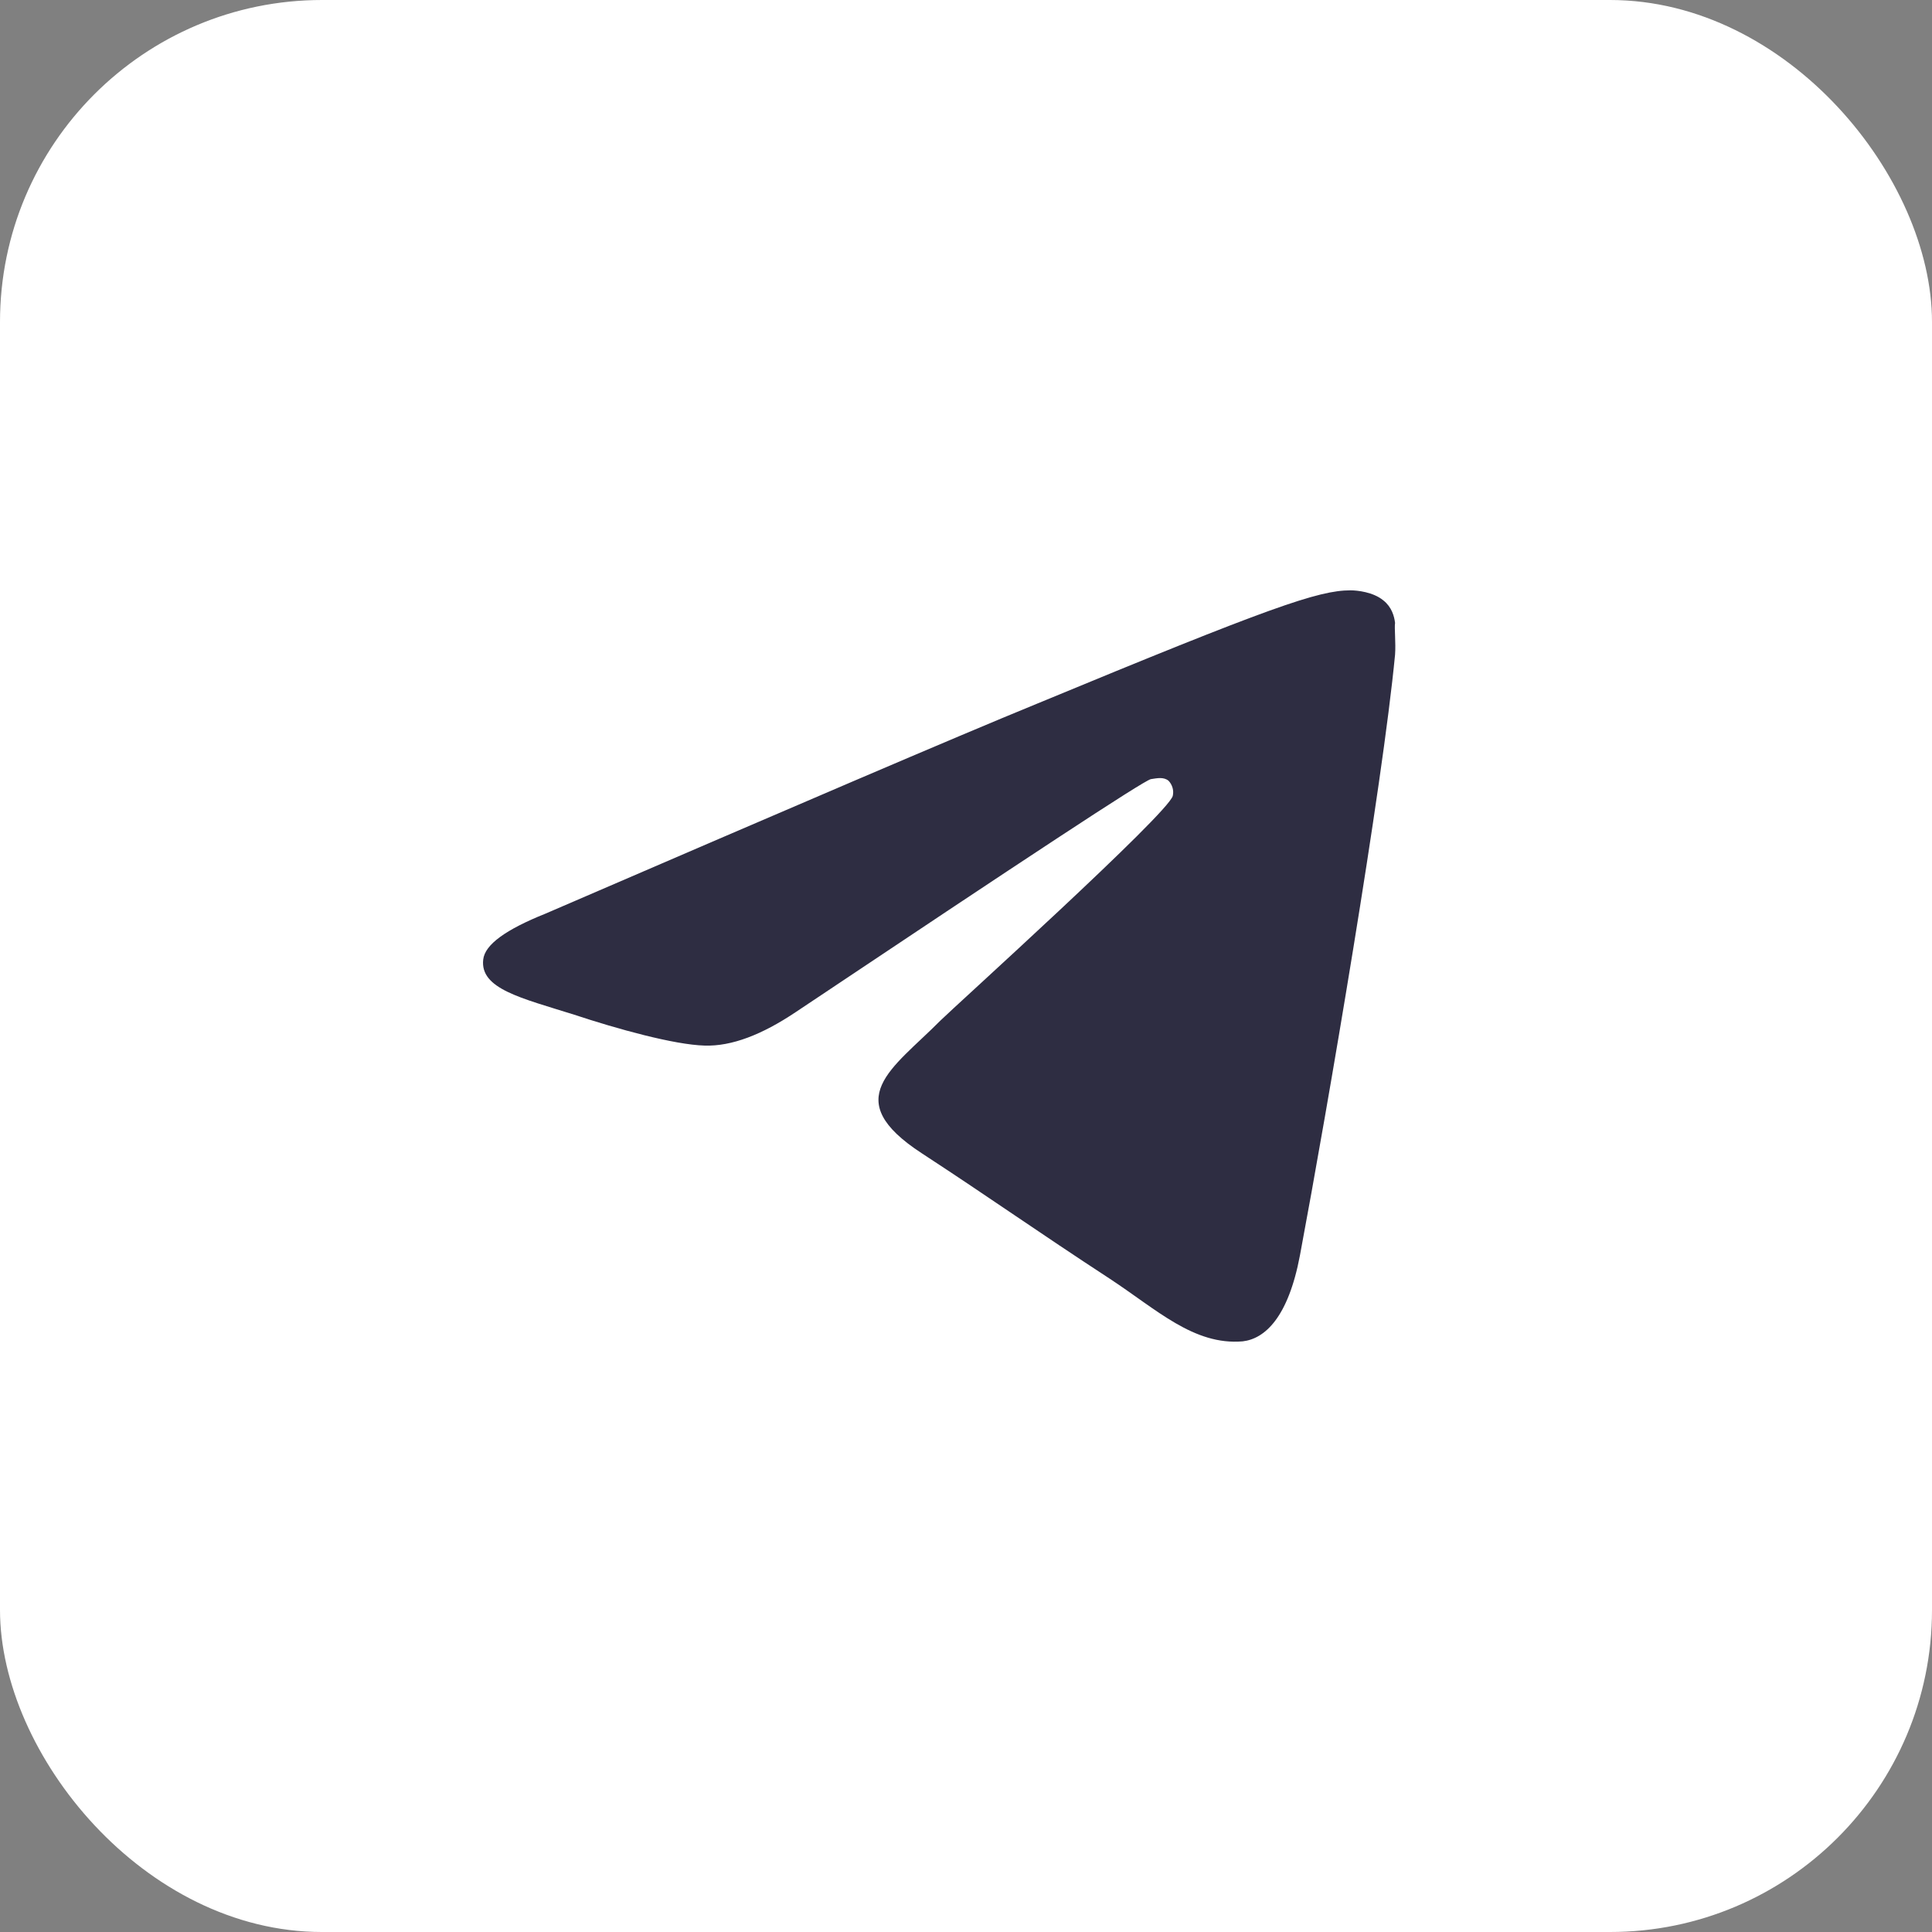
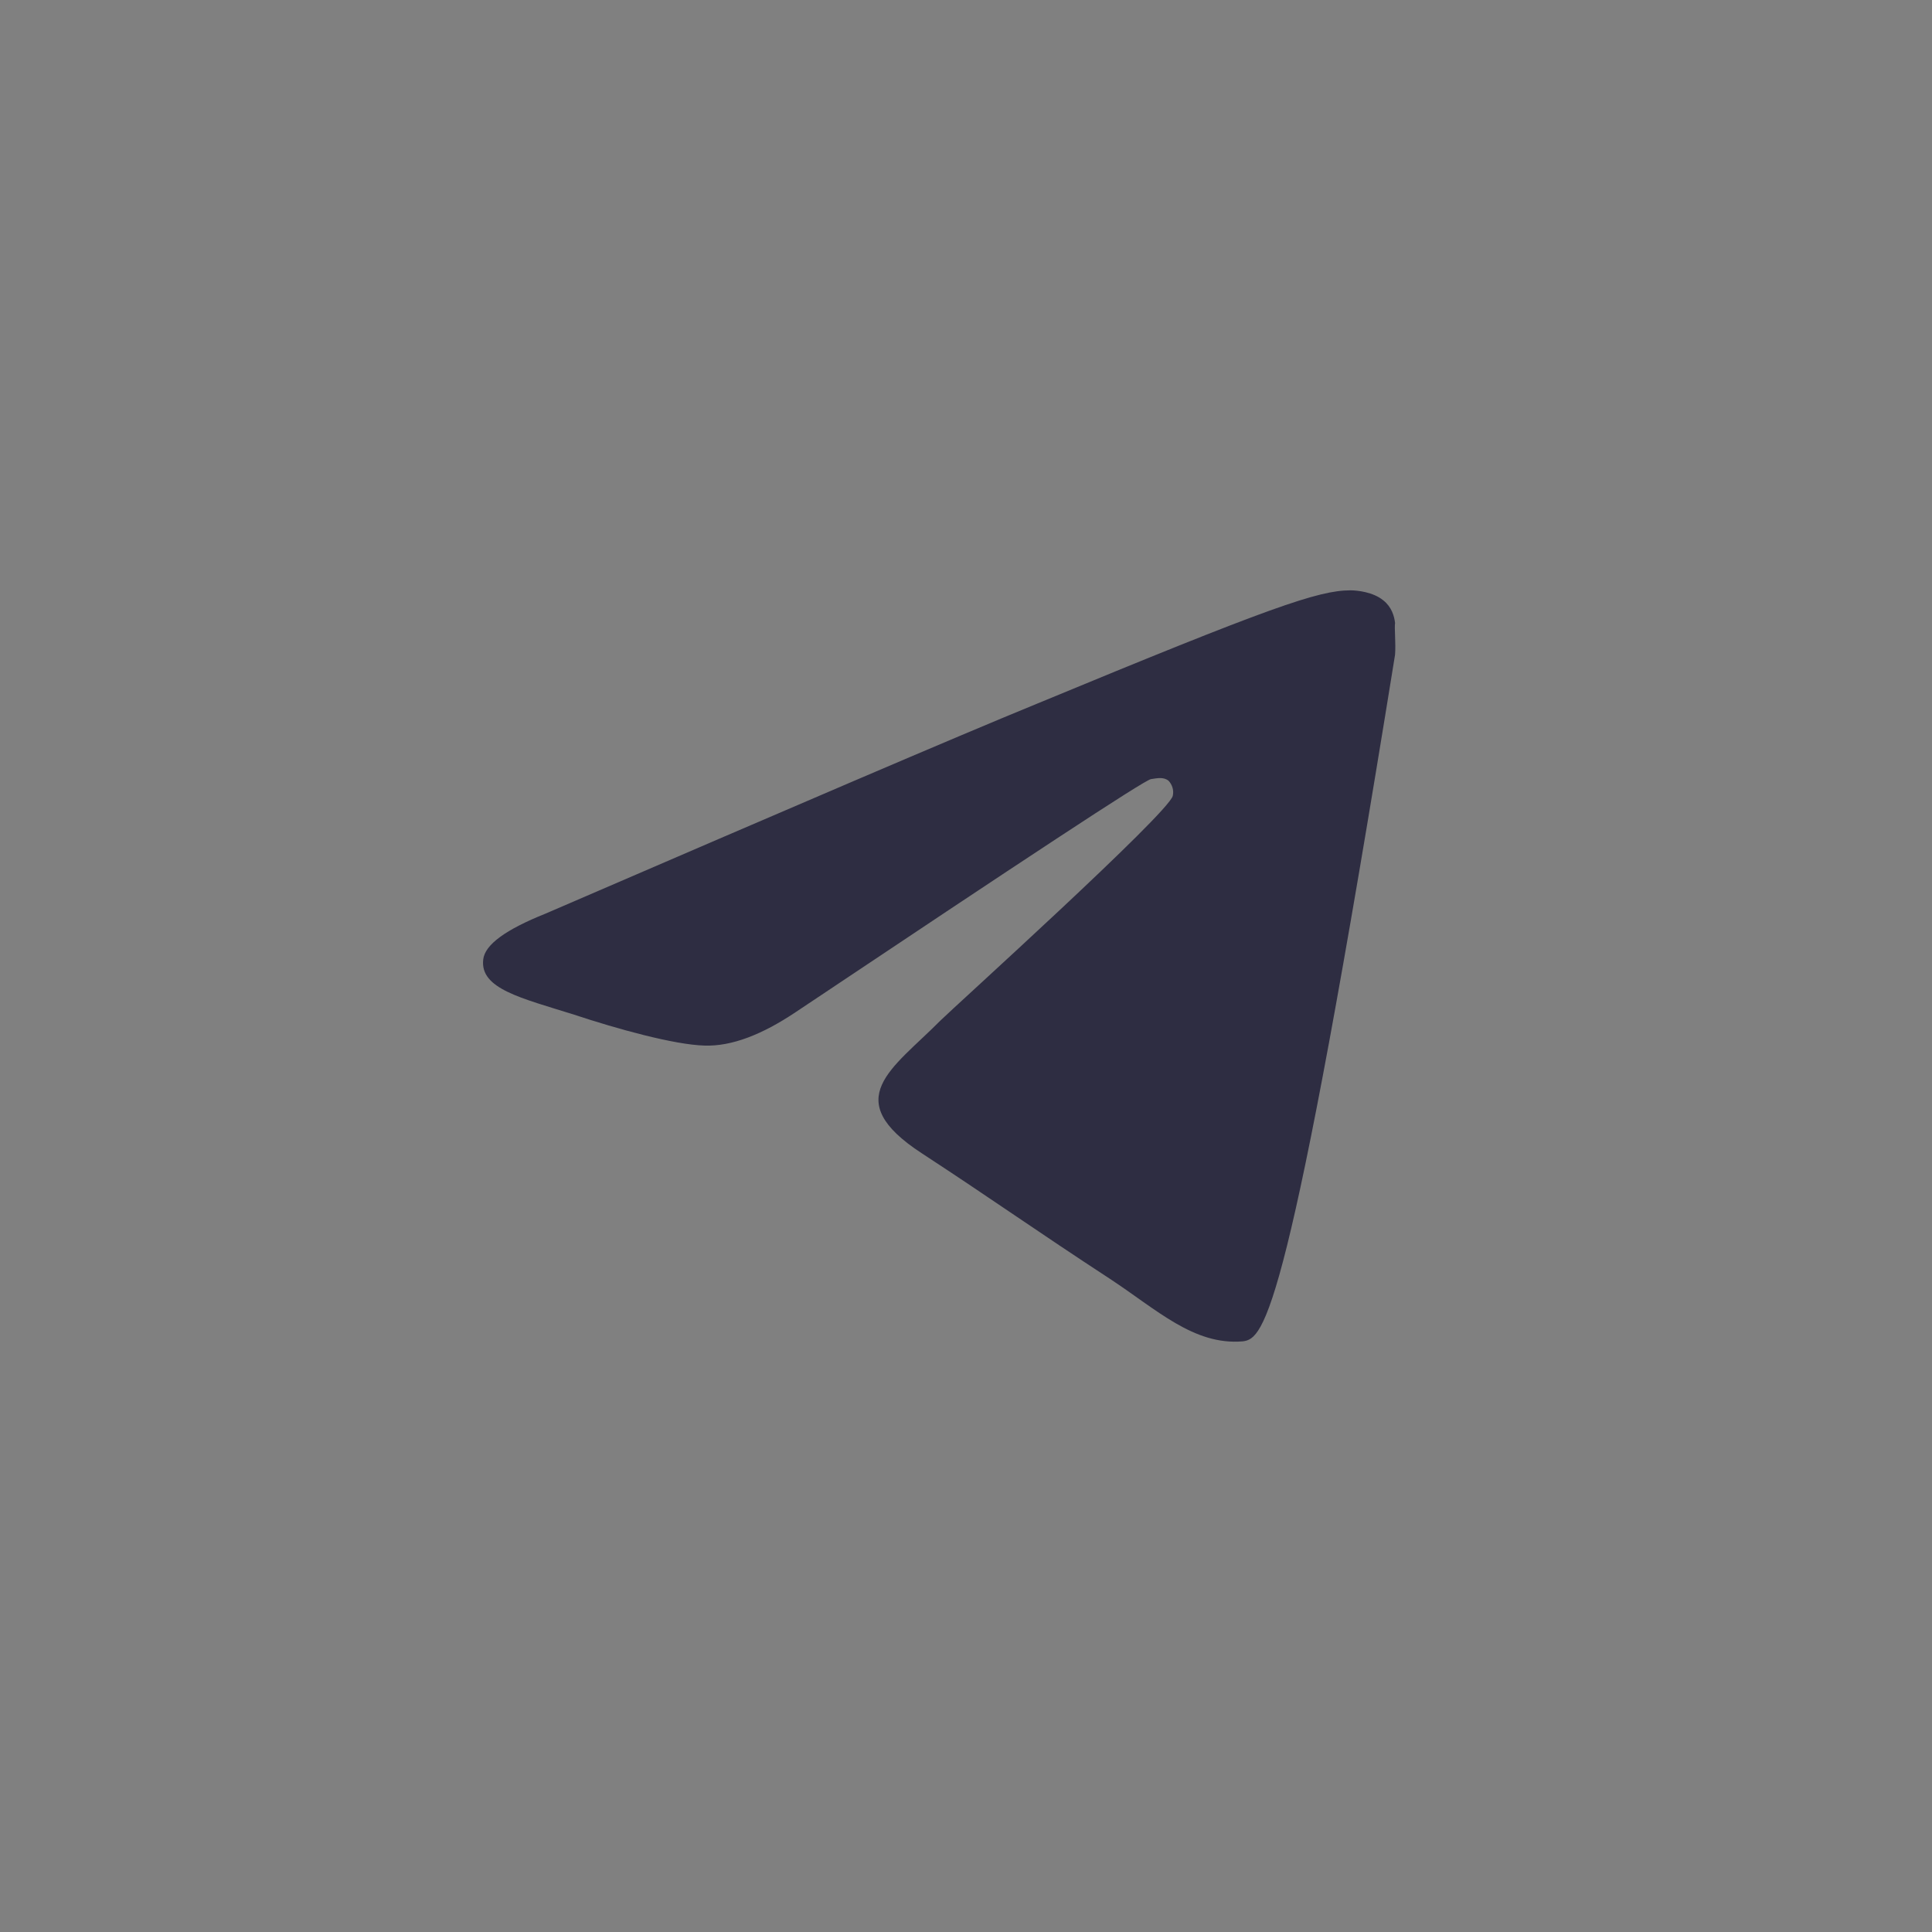
<svg xmlns="http://www.w3.org/2000/svg" width="36" height="36" viewBox="0 0 36 36" fill="none">
  <rect x="0" y="0" width="36" height="36" fill="#808080" stroke="none" />
-   <rect width="36" height="36" rx="6" fill="white" />
-   <path d="M25.995 12.199C25.76 14.658 24.74 20.635 24.223 23.39C24.003 24.558 23.564 24.947 23.156 24.994C22.246 25.072 21.555 24.402 20.677 23.826C19.296 22.924 18.512 22.363 17.178 21.491C15.625 20.48 16.629 19.919 17.523 19.017C17.758 18.783 21.775 15.156 21.853 14.829C21.864 14.78 21.863 14.728 21.849 14.68C21.835 14.631 21.81 14.586 21.775 14.549C21.681 14.471 21.555 14.502 21.445 14.518C21.304 14.549 19.108 15.997 14.824 18.861C14.197 19.281 13.632 19.499 13.13 19.483C12.565 19.468 11.498 19.172 10.698 18.907C9.71 18.596 8.941 18.425 9.004 17.88C9.035 17.6 9.427 17.32 10.165 17.024C14.746 15.047 17.79 13.74 19.312 13.117C23.673 11.311 24.568 11 25.164 11C25.289 11 25.587 11.031 25.776 11.187C25.933 11.311 25.98 11.482 25.995 11.607C25.98 11.7 26.011 11.981 25.995 12.199Z" fill="#2E2D42" />
+   <path d="M25.995 12.199C24.003 24.558 23.564 24.947 23.156 24.994C22.246 25.072 21.555 24.402 20.677 23.826C19.296 22.924 18.512 22.363 17.178 21.491C15.625 20.48 16.629 19.919 17.523 19.017C17.758 18.783 21.775 15.156 21.853 14.829C21.864 14.78 21.863 14.728 21.849 14.68C21.835 14.631 21.81 14.586 21.775 14.549C21.681 14.471 21.555 14.502 21.445 14.518C21.304 14.549 19.108 15.997 14.824 18.861C14.197 19.281 13.632 19.499 13.13 19.483C12.565 19.468 11.498 19.172 10.698 18.907C9.71 18.596 8.941 18.425 9.004 17.88C9.035 17.6 9.427 17.32 10.165 17.024C14.746 15.047 17.79 13.74 19.312 13.117C23.673 11.311 24.568 11 25.164 11C25.289 11 25.587 11.031 25.776 11.187C25.933 11.311 25.98 11.482 25.995 11.607C25.98 11.7 26.011 11.981 25.995 12.199Z" fill="#2E2D42" />
</svg>